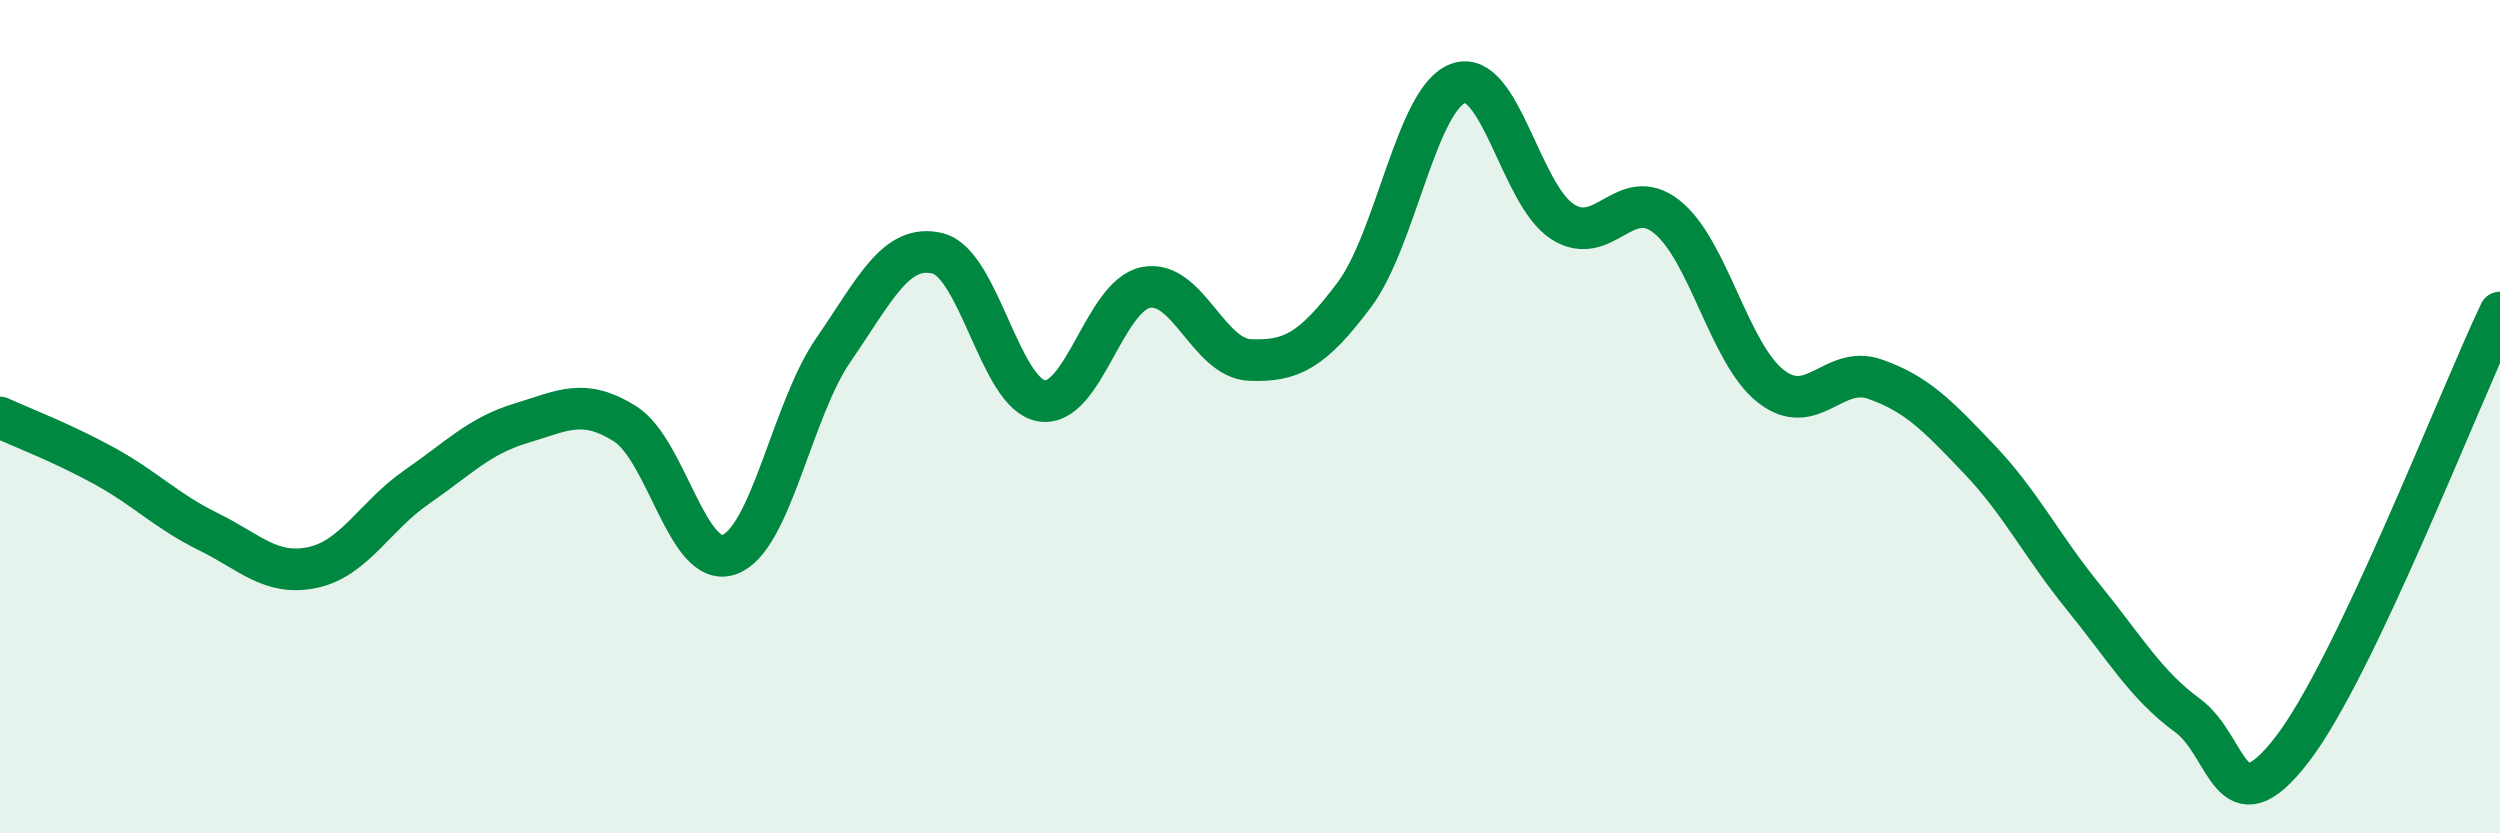
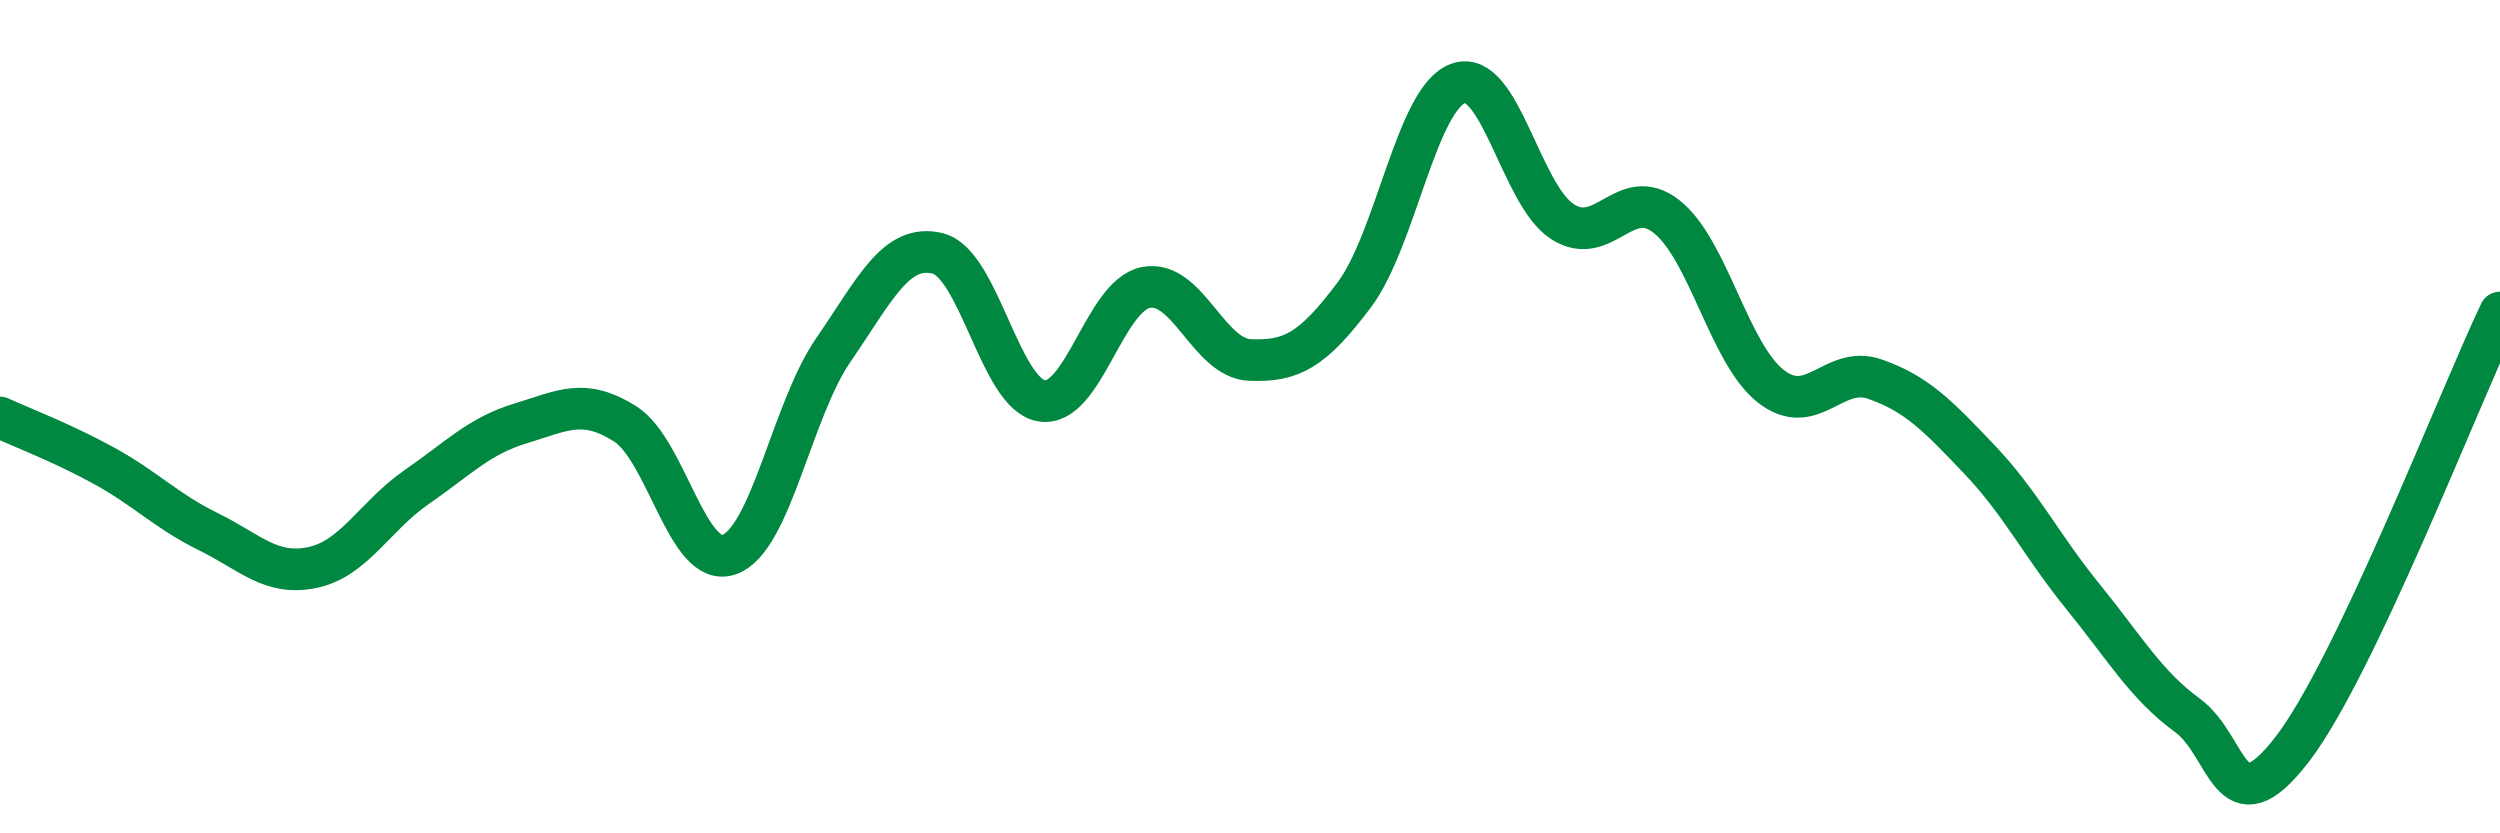
<svg xmlns="http://www.w3.org/2000/svg" width="60" height="20" viewBox="0 0 60 20">
-   <path d="M 0,10.02 C 0.5,10.25 1.5,10.63 2.5,11.18 C 3.5,11.73 4,12.27 5,12.76 C 6,13.25 6.5,13.83 7.5,13.62 C 8.5,13.41 9,12.38 10,11.69 C 11,11 11.5,10.46 12.5,10.16 C 13.5,9.86 14,9.54 15,10.17 C 16,10.8 16.5,13.66 17.5,13.31 C 18.5,12.96 19,9.85 20,8.4 C 21,6.95 21.5,5.84 22.5,6.08 C 23.5,6.32 24,9.46 25,9.62 C 26,9.78 26.5,7.1 27.5,6.9 C 28.5,6.7 29,8.6 30,8.64 C 31,8.68 31.5,8.41 32.5,7.08 C 33.5,5.75 34,2.35 35,2 C 36,1.65 36.5,4.68 37.5,5.32 C 38.5,5.96 39,4.41 40,5.2 C 41,5.99 41.5,8.49 42.5,9.27 C 43.5,10.05 44,8.75 45,9.1 C 46,9.45 46.5,9.97 47.5,11.02 C 48.5,12.07 49,13.1 50,14.33 C 51,15.56 51.5,16.44 52.5,17.17 C 53.5,17.9 53.5,19.93 55,18 C 56.5,16.07 59,9.6 60,7.5L60 20L0 20Z" fill="#008740" opacity="0.1" stroke-linecap="round" stroke-linejoin="round" />
  <path d="M 0,10.02 C 0.5,10.25 1.5,10.63 2.5,11.18 C 3.5,11.73 4,12.27 5,12.76 C 6,13.25 6.5,13.83 7.5,13.62 C 8.5,13.41 9,12.38 10,11.69 C 11,11 11.5,10.46 12.5,10.16 C 13.5,9.86 14,9.54 15,10.17 C 16,10.8 16.5,13.66 17.5,13.31 C 18.5,12.96 19,9.85 20,8.4 C 21,6.95 21.5,5.84 22.5,6.08 C 23.5,6.32 24,9.46 25,9.62 C 26,9.78 26.5,7.1 27.5,6.9 C 28.5,6.7 29,8.6 30,8.64 C 31,8.68 31.5,8.41 32.5,7.08 C 33.5,5.75 34,2.35 35,2 C 36,1.65 36.5,4.68 37.5,5.32 C 38.5,5.96 39,4.41 40,5.2 C 41,5.99 41.5,8.49 42.5,9.27 C 43.5,10.05 44,8.75 45,9.1 C 46,9.45 46.5,9.97 47.5,11.02 C 48.5,12.07 49,13.1 50,14.33 C 51,15.56 51.5,16.44 52.5,17.17 C 53.5,17.9 53.5,19.93 55,18 C 56.5,16.07 59,9.6 60,7.5" stroke="#008740" stroke-width="1" fill="none" stroke-linecap="round" stroke-linejoin="round" />
</svg>